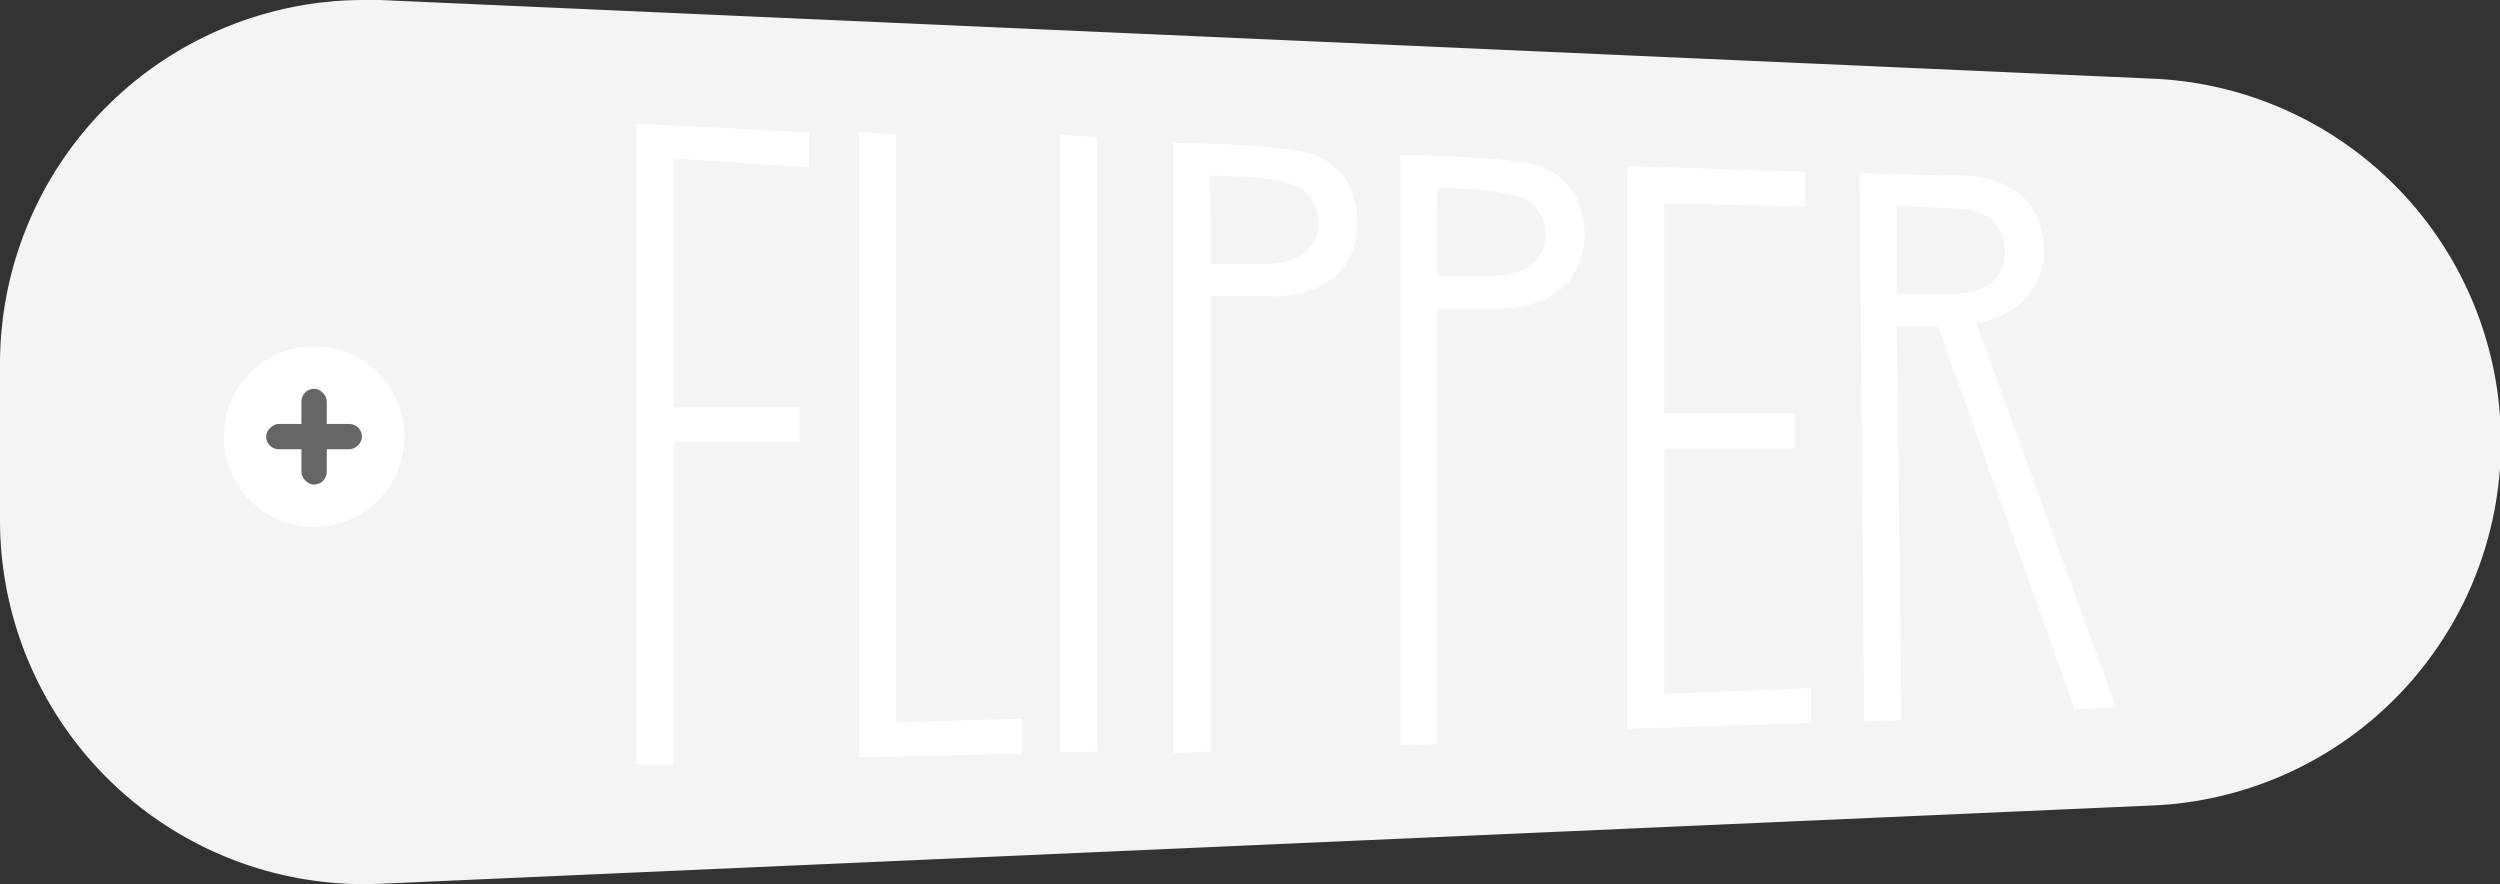
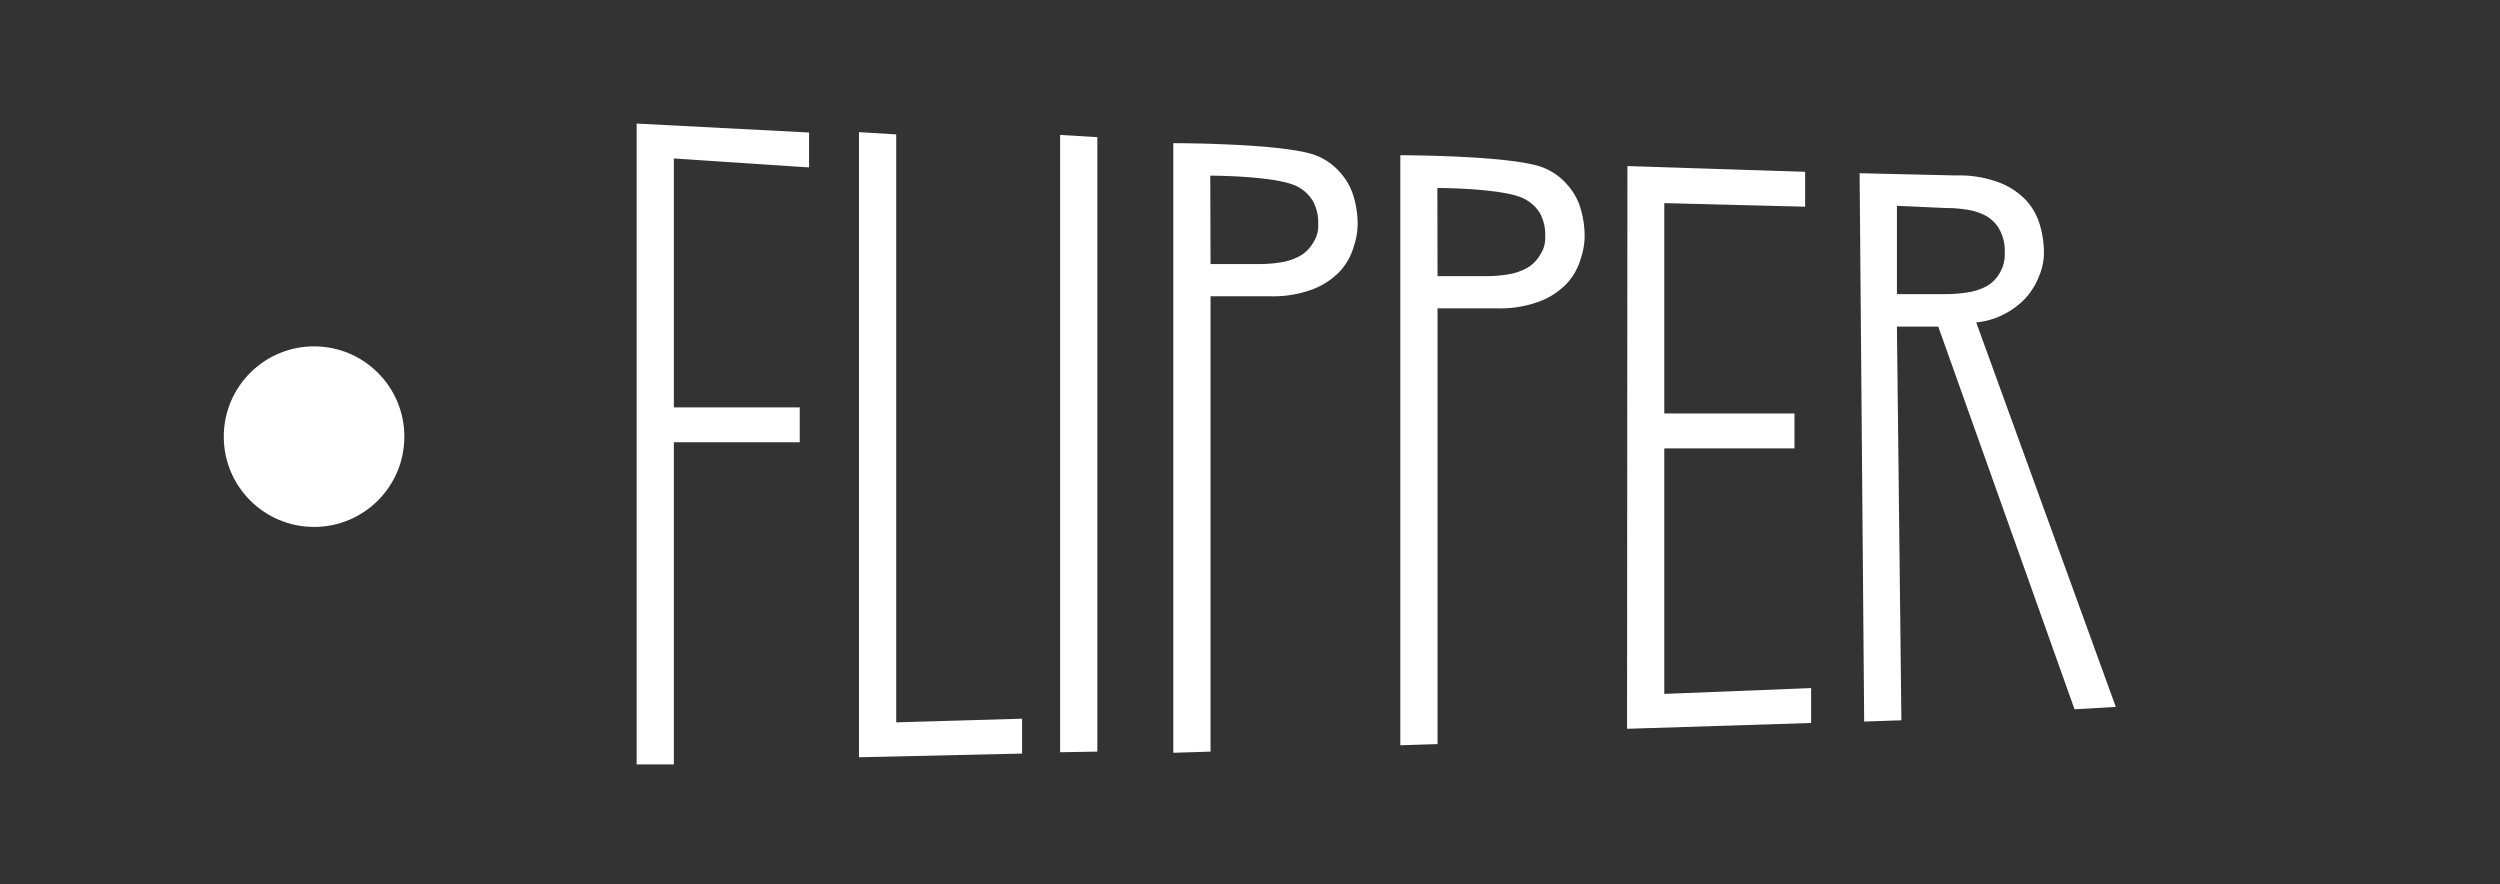
<svg xmlns="http://www.w3.org/2000/svg" viewBox="0 0 279.4 98.81">
  <rect x="0" y="0" width="279.4" height="98.81" fill="#333333" stroke="none" />
  <defs>
    <style>.cls-2{fill:#fff}.cls-3{fill:#666}</style>
  </defs>
  <g id="Layer_2" data-name="Layer 2">
    <g id="Layer_1-2" data-name="Layer 1">
-       <path d="M40.62 98.81A40.68 40.68 0 010 58.15v-17.5A40.68 40.68 0 0140.62 0h1.82l198.1 8.79a40.65 40.65 0 010 81.23L42.45 98.77c-.61.02-1.22.04-1.83.04z" fill="#f4f4f4" />
      <path class="cls-2" d="M71.15 13.81l19.27 1v3.9l-15.11-1v27.82h14.07v3.9H75.31v36h-4.16zm24.85.96l4.16.25v65.71l14.07-.41v3.9L96 84.63zm22.48.31l4.16.25V84l-4.16.07zm12.65.92s11.73 0 15.63 1.26a6.85 6.85 0 013 2 6.94 6.94 0 011.54 2.77 10.92 10.92 0 01.43 3 8 8 0 01-.43 2.51 6.94 6.94 0 01-1.54 2.77 8.25 8.25 0 01-3 2 12.61 12.61 0 01-4.85.8h-6.62V84l-4.16.13zm4.16 13.51h5.46a14.84 14.84 0 002.4-.19 6.47 6.47 0 002.12-.71 3.91 3.91 0 001.49-1.49 3.37 3.37 0 00.56-2.07 5 5 0 00-.56-2.53 4.3 4.3 0 00-1.5-1.52c-2-1.37-10-1.37-10-1.37zm21.21-12.16s11.73 0 15.63 1.26a6.85 6.85 0 013 2 6.94 6.94 0 011.54 2.77 10.92 10.92 0 01.43 3 8 8 0 01-.43 2.51 6.94 6.94 0 01-1.54 2.77 8.25 8.25 0 01-3 2 12.61 12.61 0 01-4.85.8h-6.62v48.7l-4.16.13zm4.16 13.51h5.46a14.84 14.84 0 002.4-.19 6.47 6.47 0 002.12-.71 3.91 3.91 0 001.49-1.49 3.37 3.37 0 00.56-2.07 5 5 0 00-.56-2.53 4.3 4.3 0 00-1.49-1.49c-2-1.37-10-1.37-10-1.37zm21.22-12.3l19.86.64v3.9L186 22.7v23.51h14.55v3.9H186v27.44l16.41-.65v3.9l-20.57.65zm25.95.8l10.78.25a12.61 12.61 0 014.85.8 8.26 8.26 0 013 2 6.94 6.94 0 011.54 2.81 11 11 0 01.43 3 6.61 6.61 0 01-.52 2.58 8 8 0 01-1.49 2.47A8.53 8.53 0 01224 35.1a8.27 8.27 0 01-3.14.93L236.46 79l-4.61.27-15.23-42.77H212l.5 44-4.16.14zM212 32.87h5.46a14.85 14.85 0 002.4-.19A6.47 6.47 0 00222 32a3.91 3.91 0 001.49-1.49 4.08 4.08 0 00.56-2.28 5 5 0 00-.56-2.53 3.91 3.91 0 00-1.49-1.55 6.47 6.47 0 00-2.12-.71 14.85 14.85 0 00-2.4-.19L212 23z" />
      <circle class="cls-2" cx="35.1" cy="48.8" r="10.09" />
-       <rect class="cls-3" x="33.69" y="43.45" width="2.83" height="10.7" rx="1.41" ry="1.41" />
-       <rect class="cls-3" x="33.69" y="43.45" width="2.83" height="10.7" rx="1.41" ry="1.41" transform="rotate(90 35.105 48.795)" />
    </g>
  </g>
</svg>